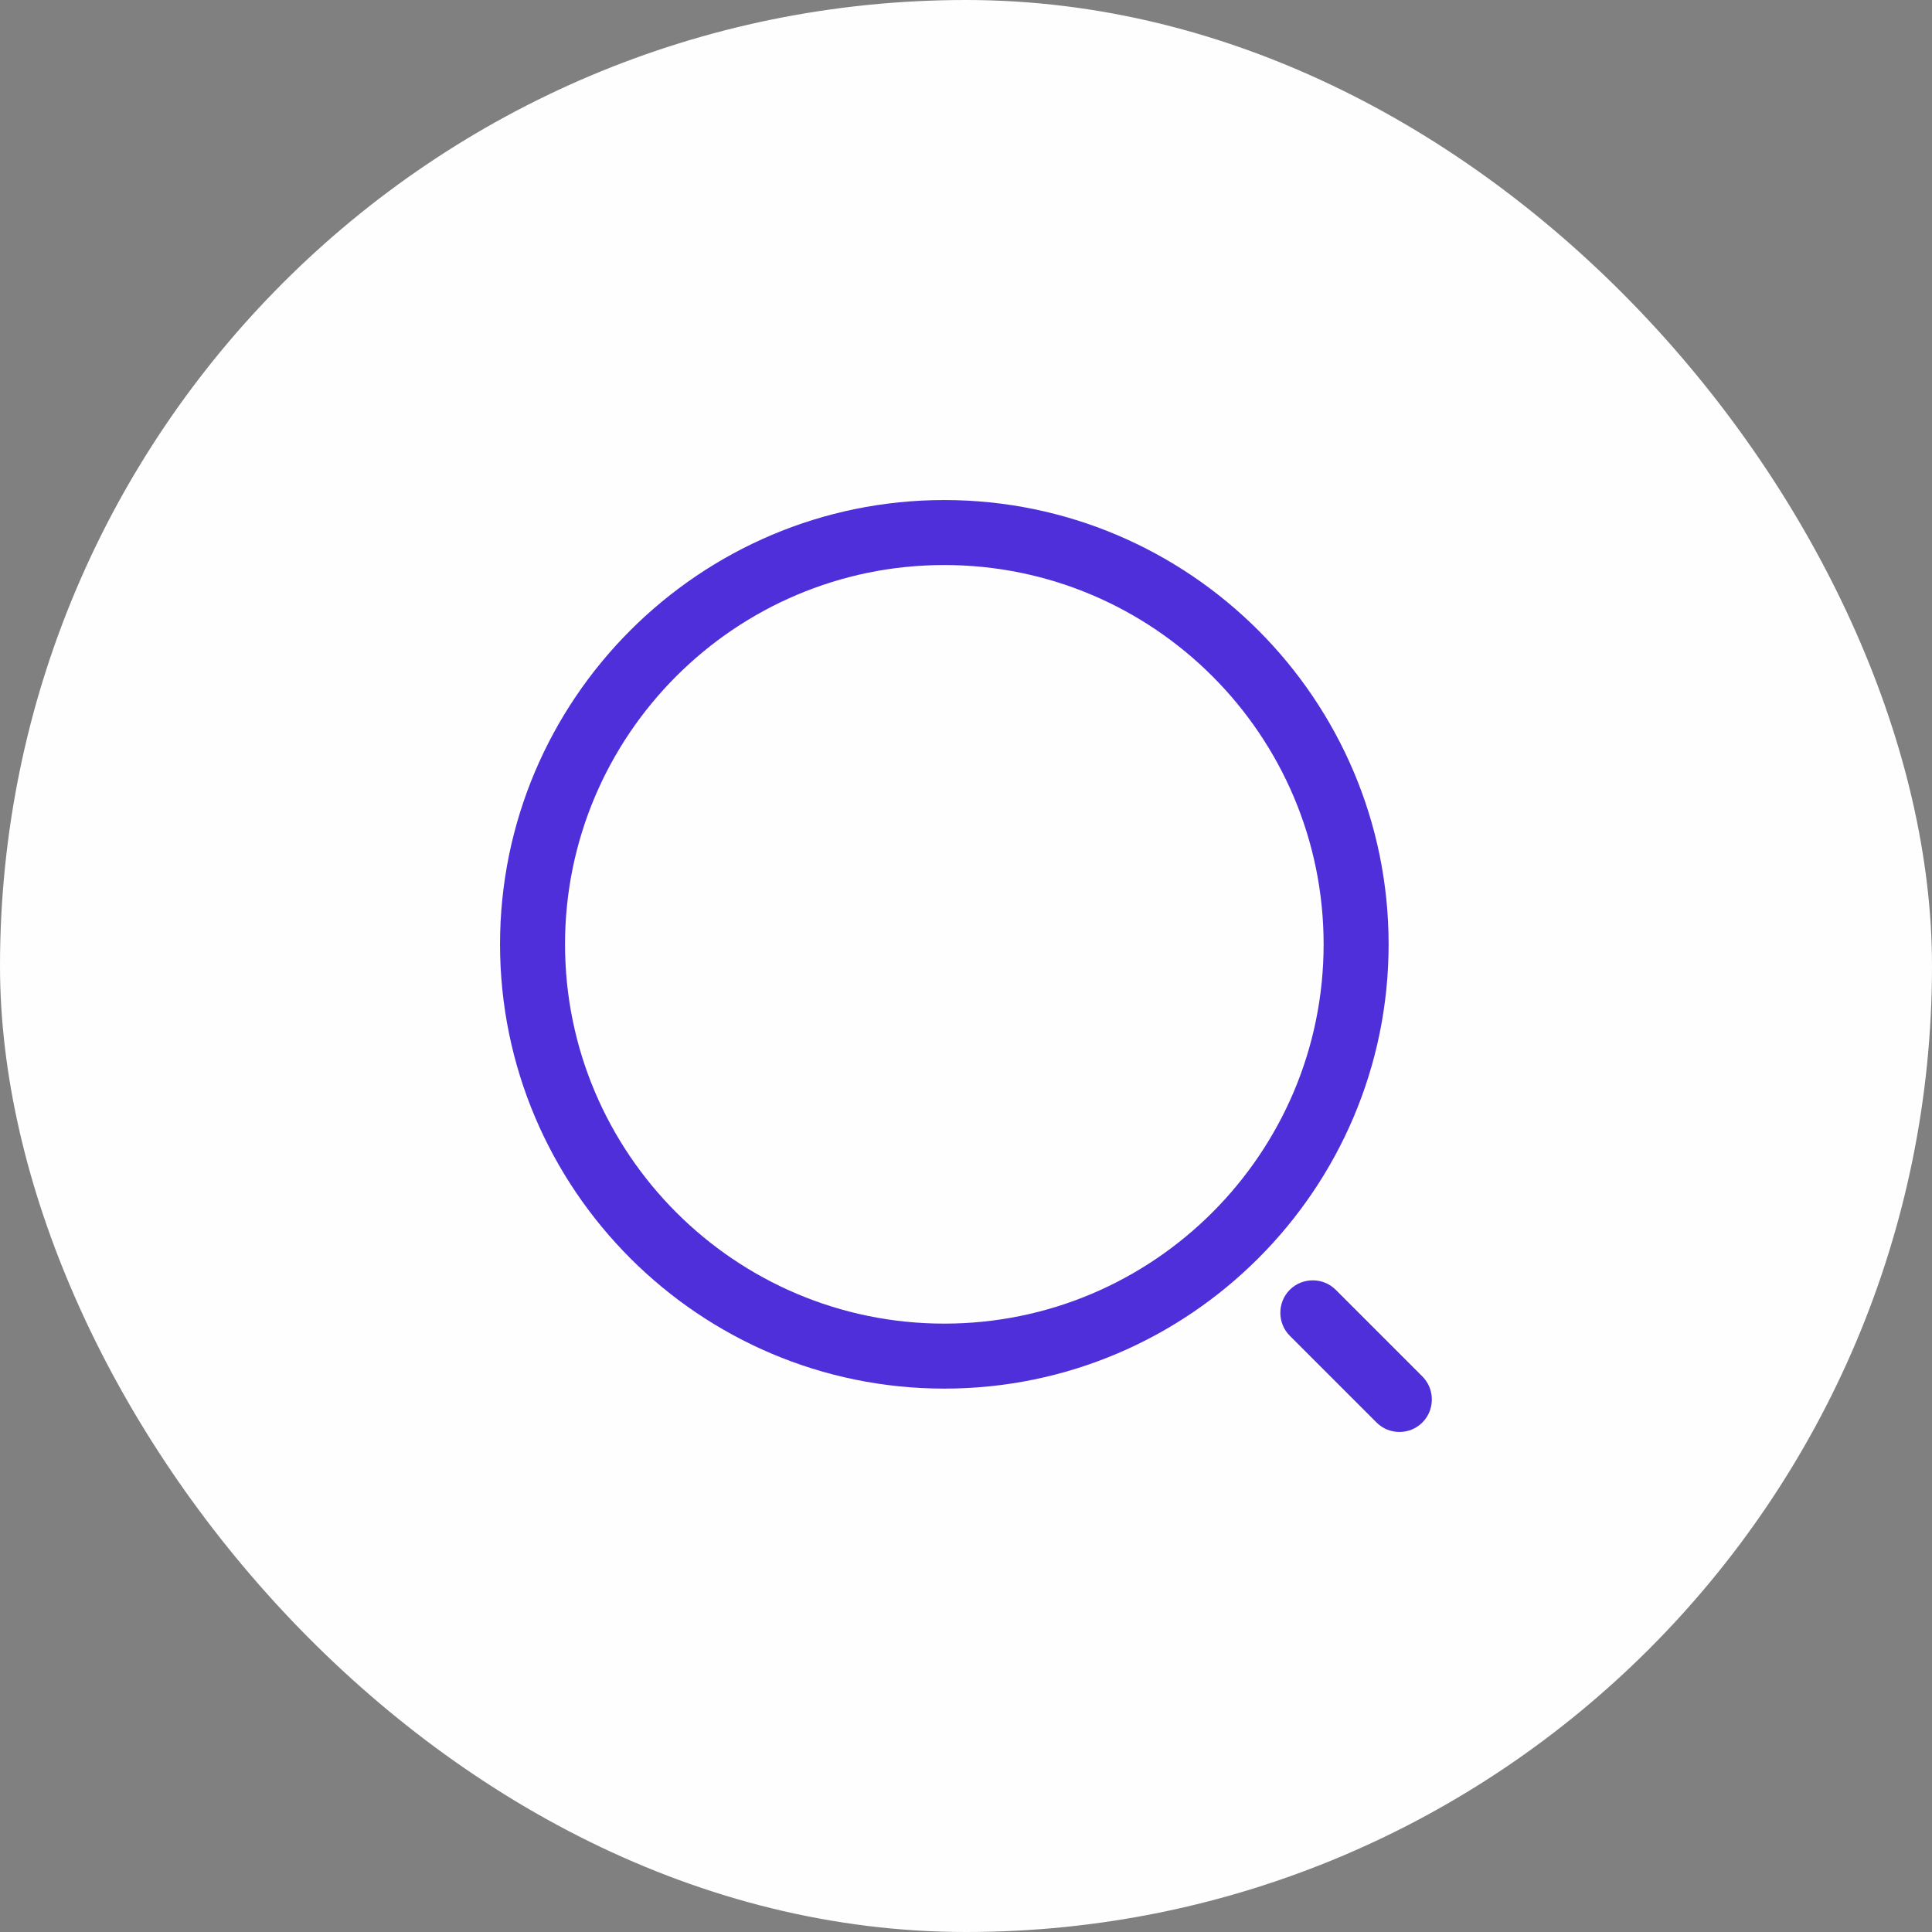
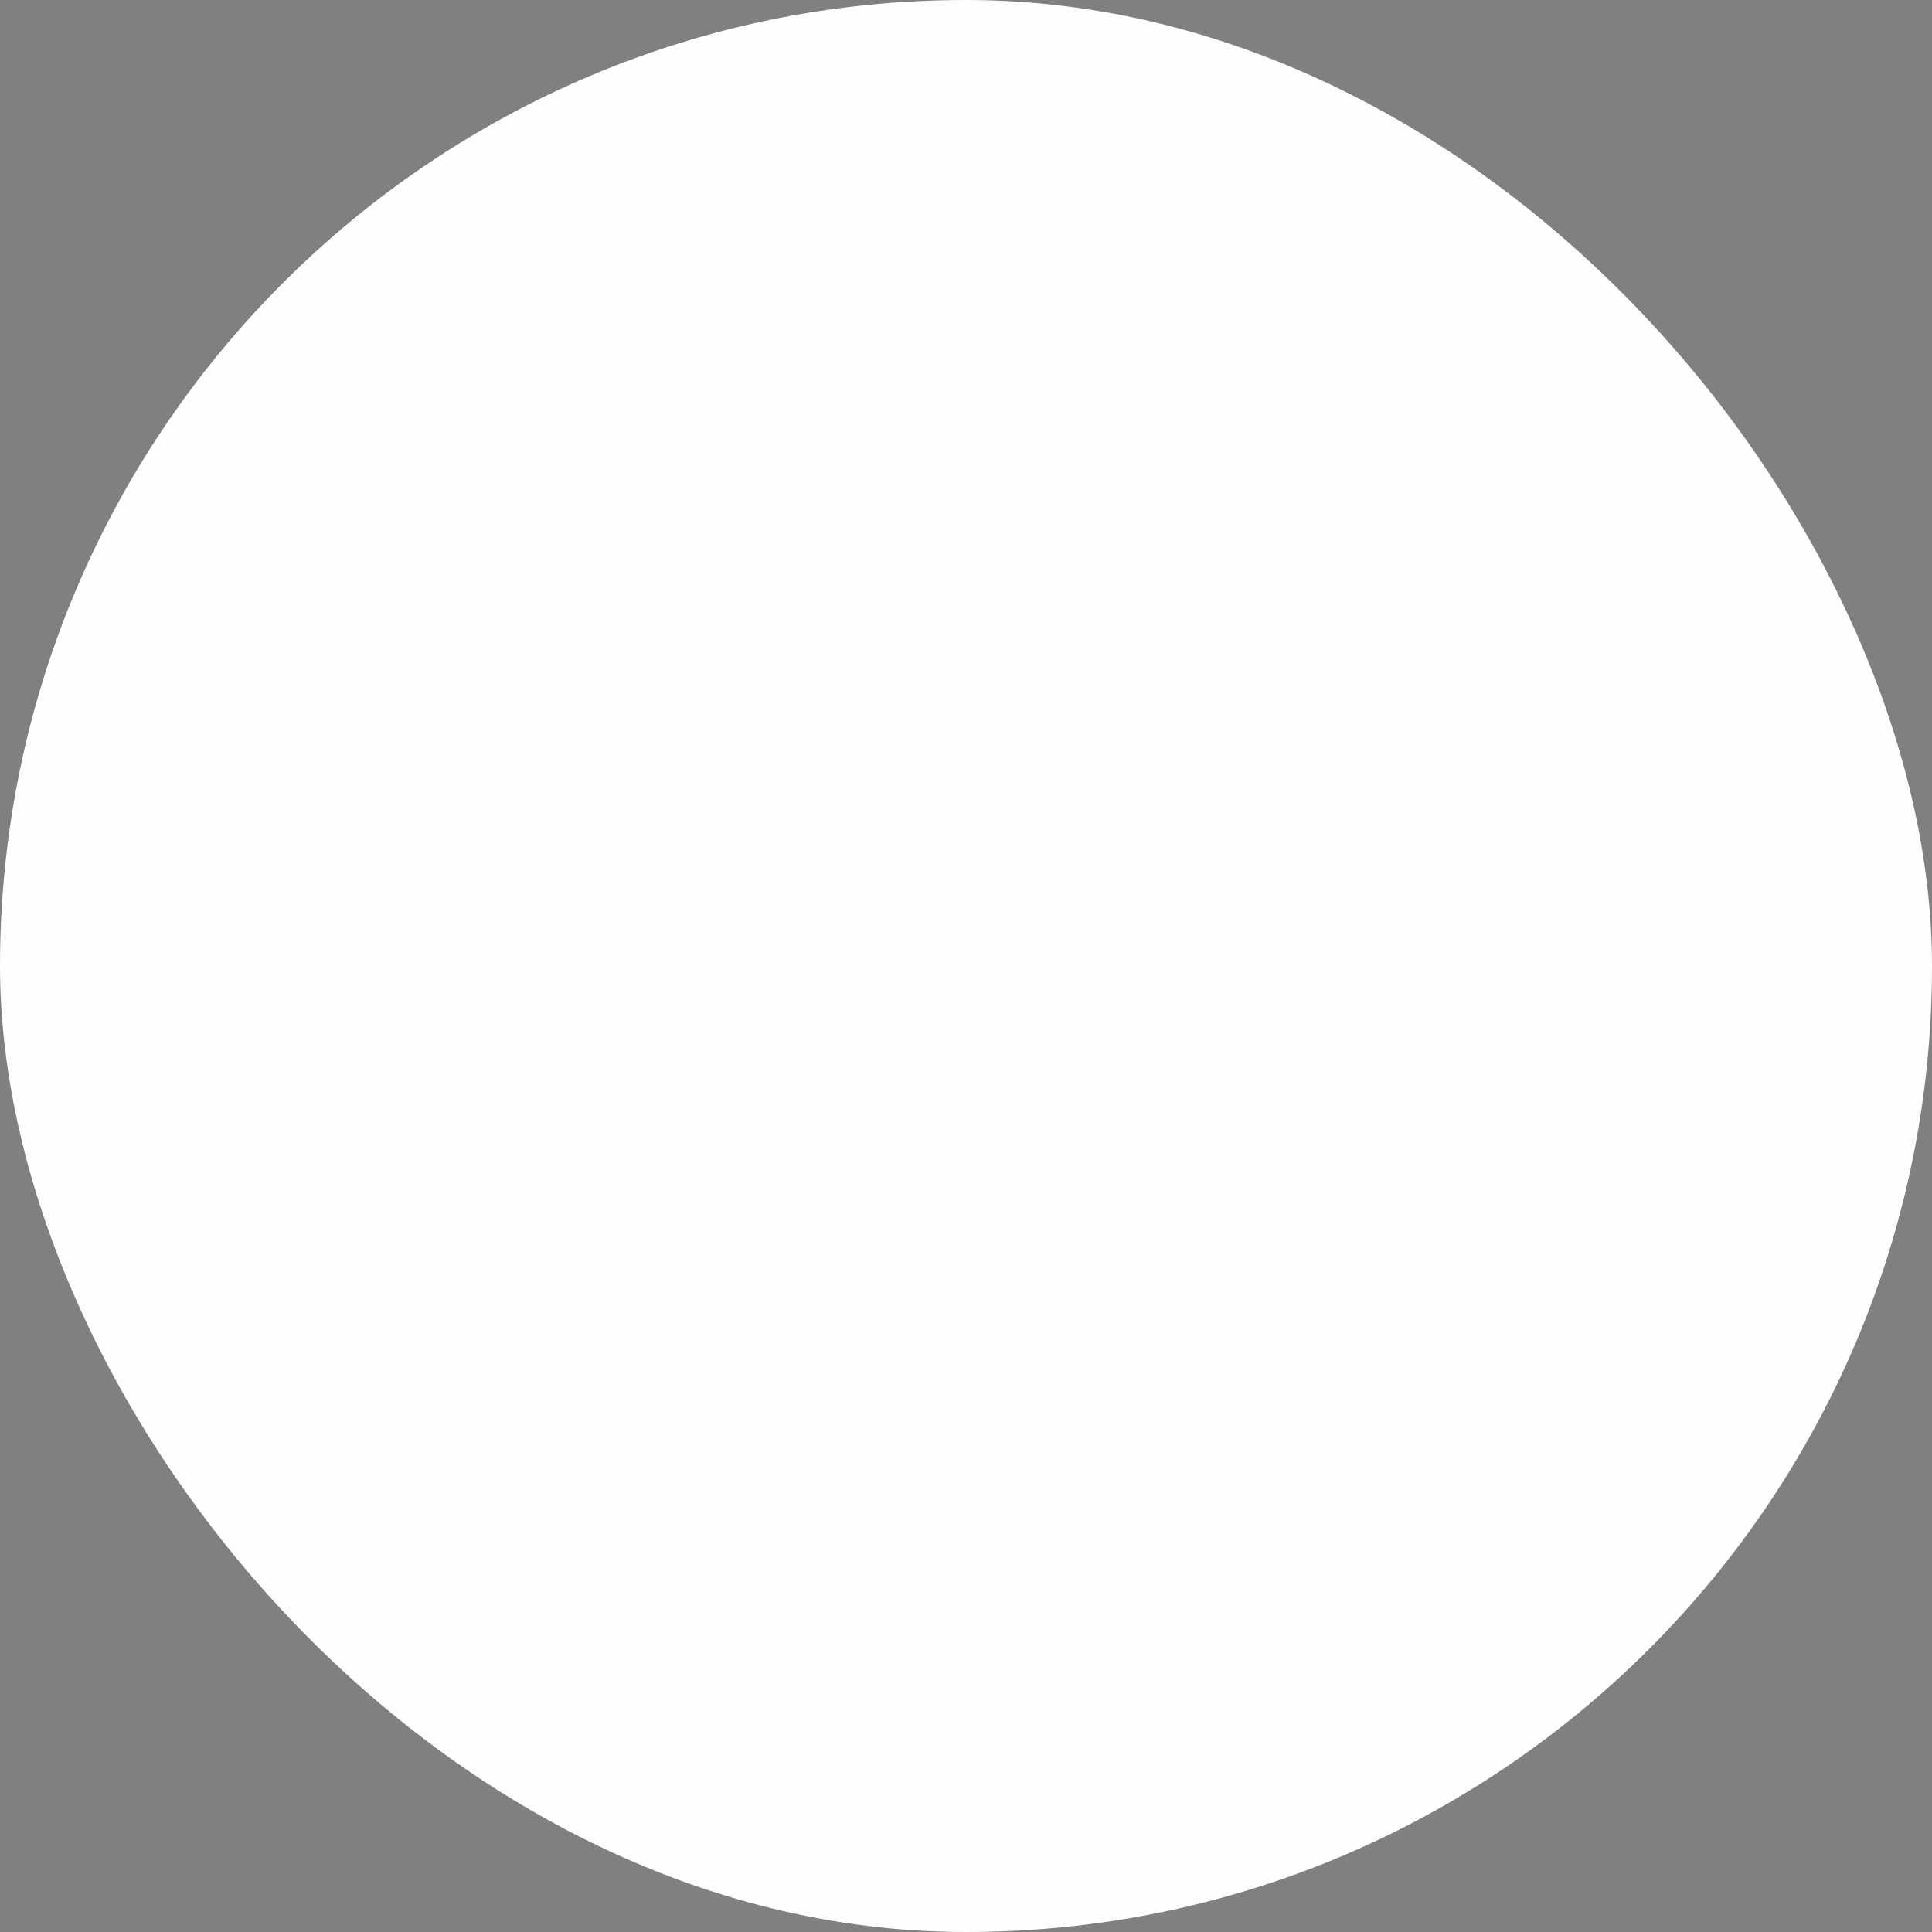
<svg xmlns="http://www.w3.org/2000/svg" width="39" height="39" viewBox="0 0 39 39" fill="none">
  <rect x="0" y="0" width="39" height="39" fill="#808080" stroke="none" />
  <rect opacity="0.99" width="39" height="39" rx="19.5" fill="white" />
-   <path d="M19.062 28.031C14.119 28.031 10.094 24.006 10.094 19.062C10.094 14.119 14.119 10.094 19.062 10.094C24.006 10.094 28.031 14.119 28.031 19.062C28.031 24.006 24.006 28.031 19.062 28.031ZM19.062 11.406C14.836 11.406 11.406 14.845 11.406 19.062C11.406 23.28 14.836 26.719 19.062 26.719C23.289 26.719 26.719 23.28 26.719 19.062C26.719 14.845 23.289 11.406 19.062 11.406Z" fill="#4E2FDA" />
-   <path d="M28.25 28.906C28.084 28.906 27.917 28.845 27.786 28.714L26.036 26.964C25.782 26.71 25.782 26.29 26.036 26.036C26.29 25.782 26.71 25.782 26.963 26.036L28.713 27.786C28.967 28.04 28.967 28.46 28.713 28.714C28.582 28.845 28.416 28.906 28.25 28.906Z" fill="#4E2FDA" />
</svg>